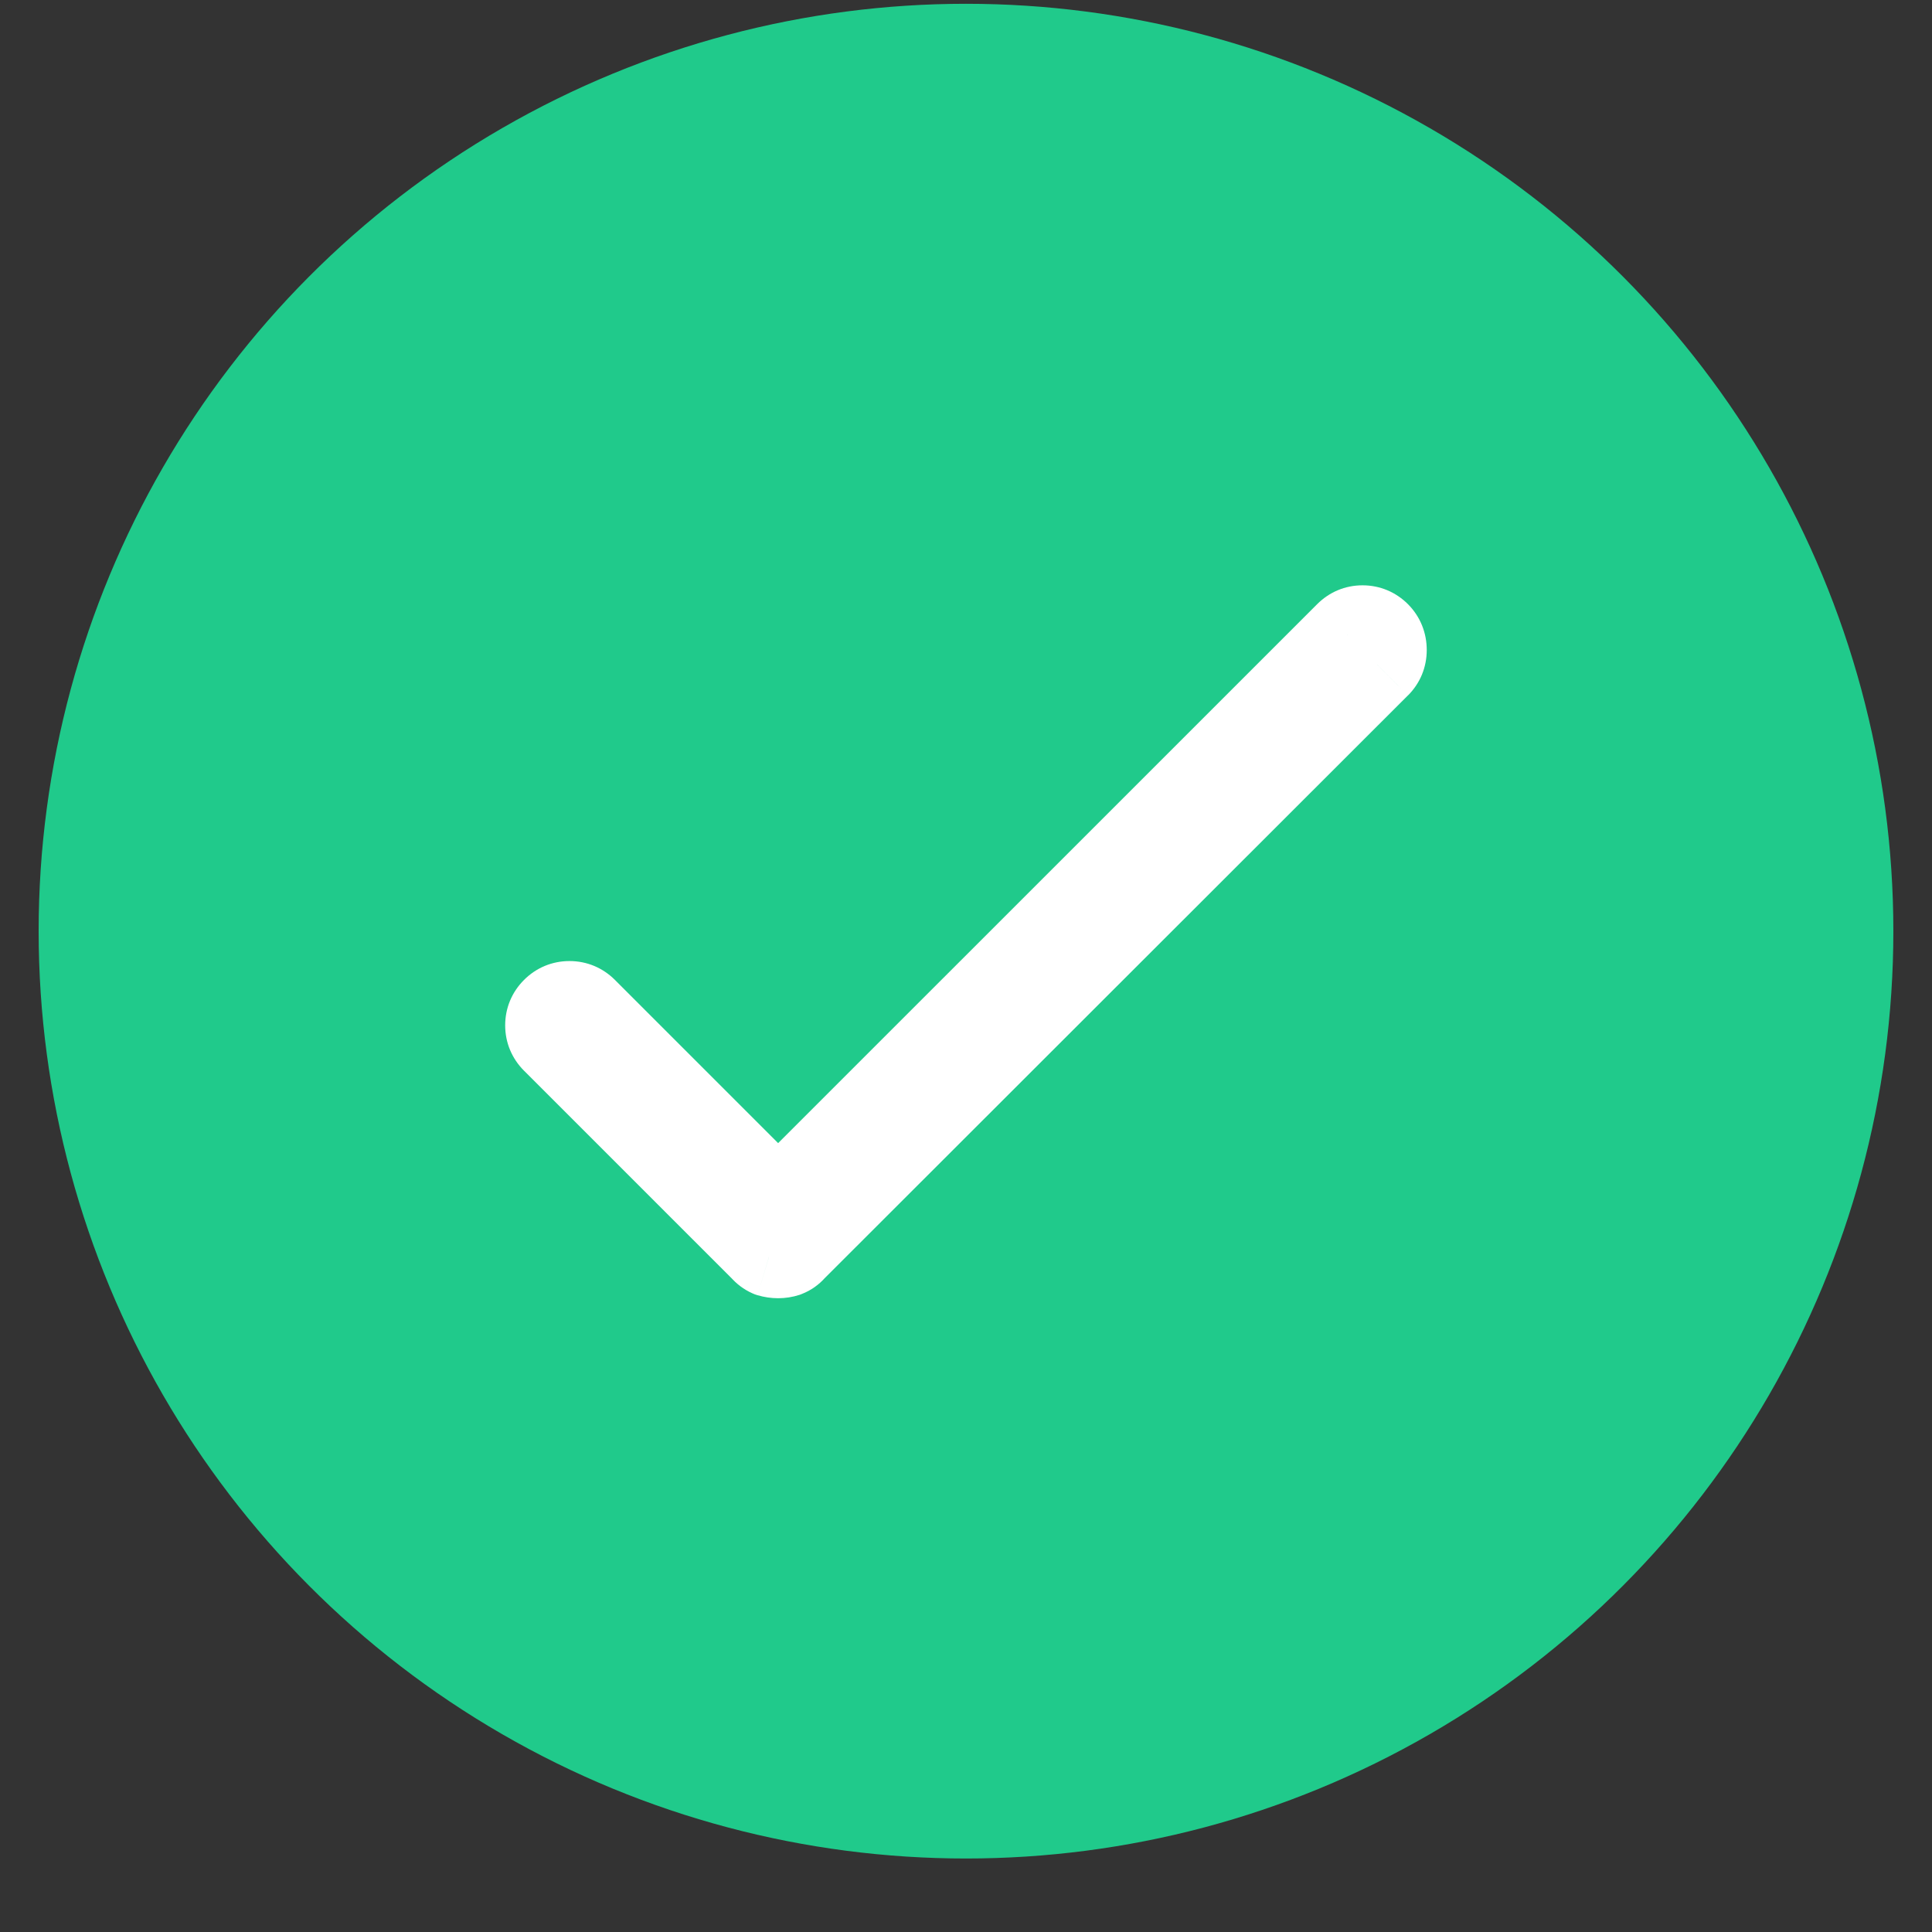
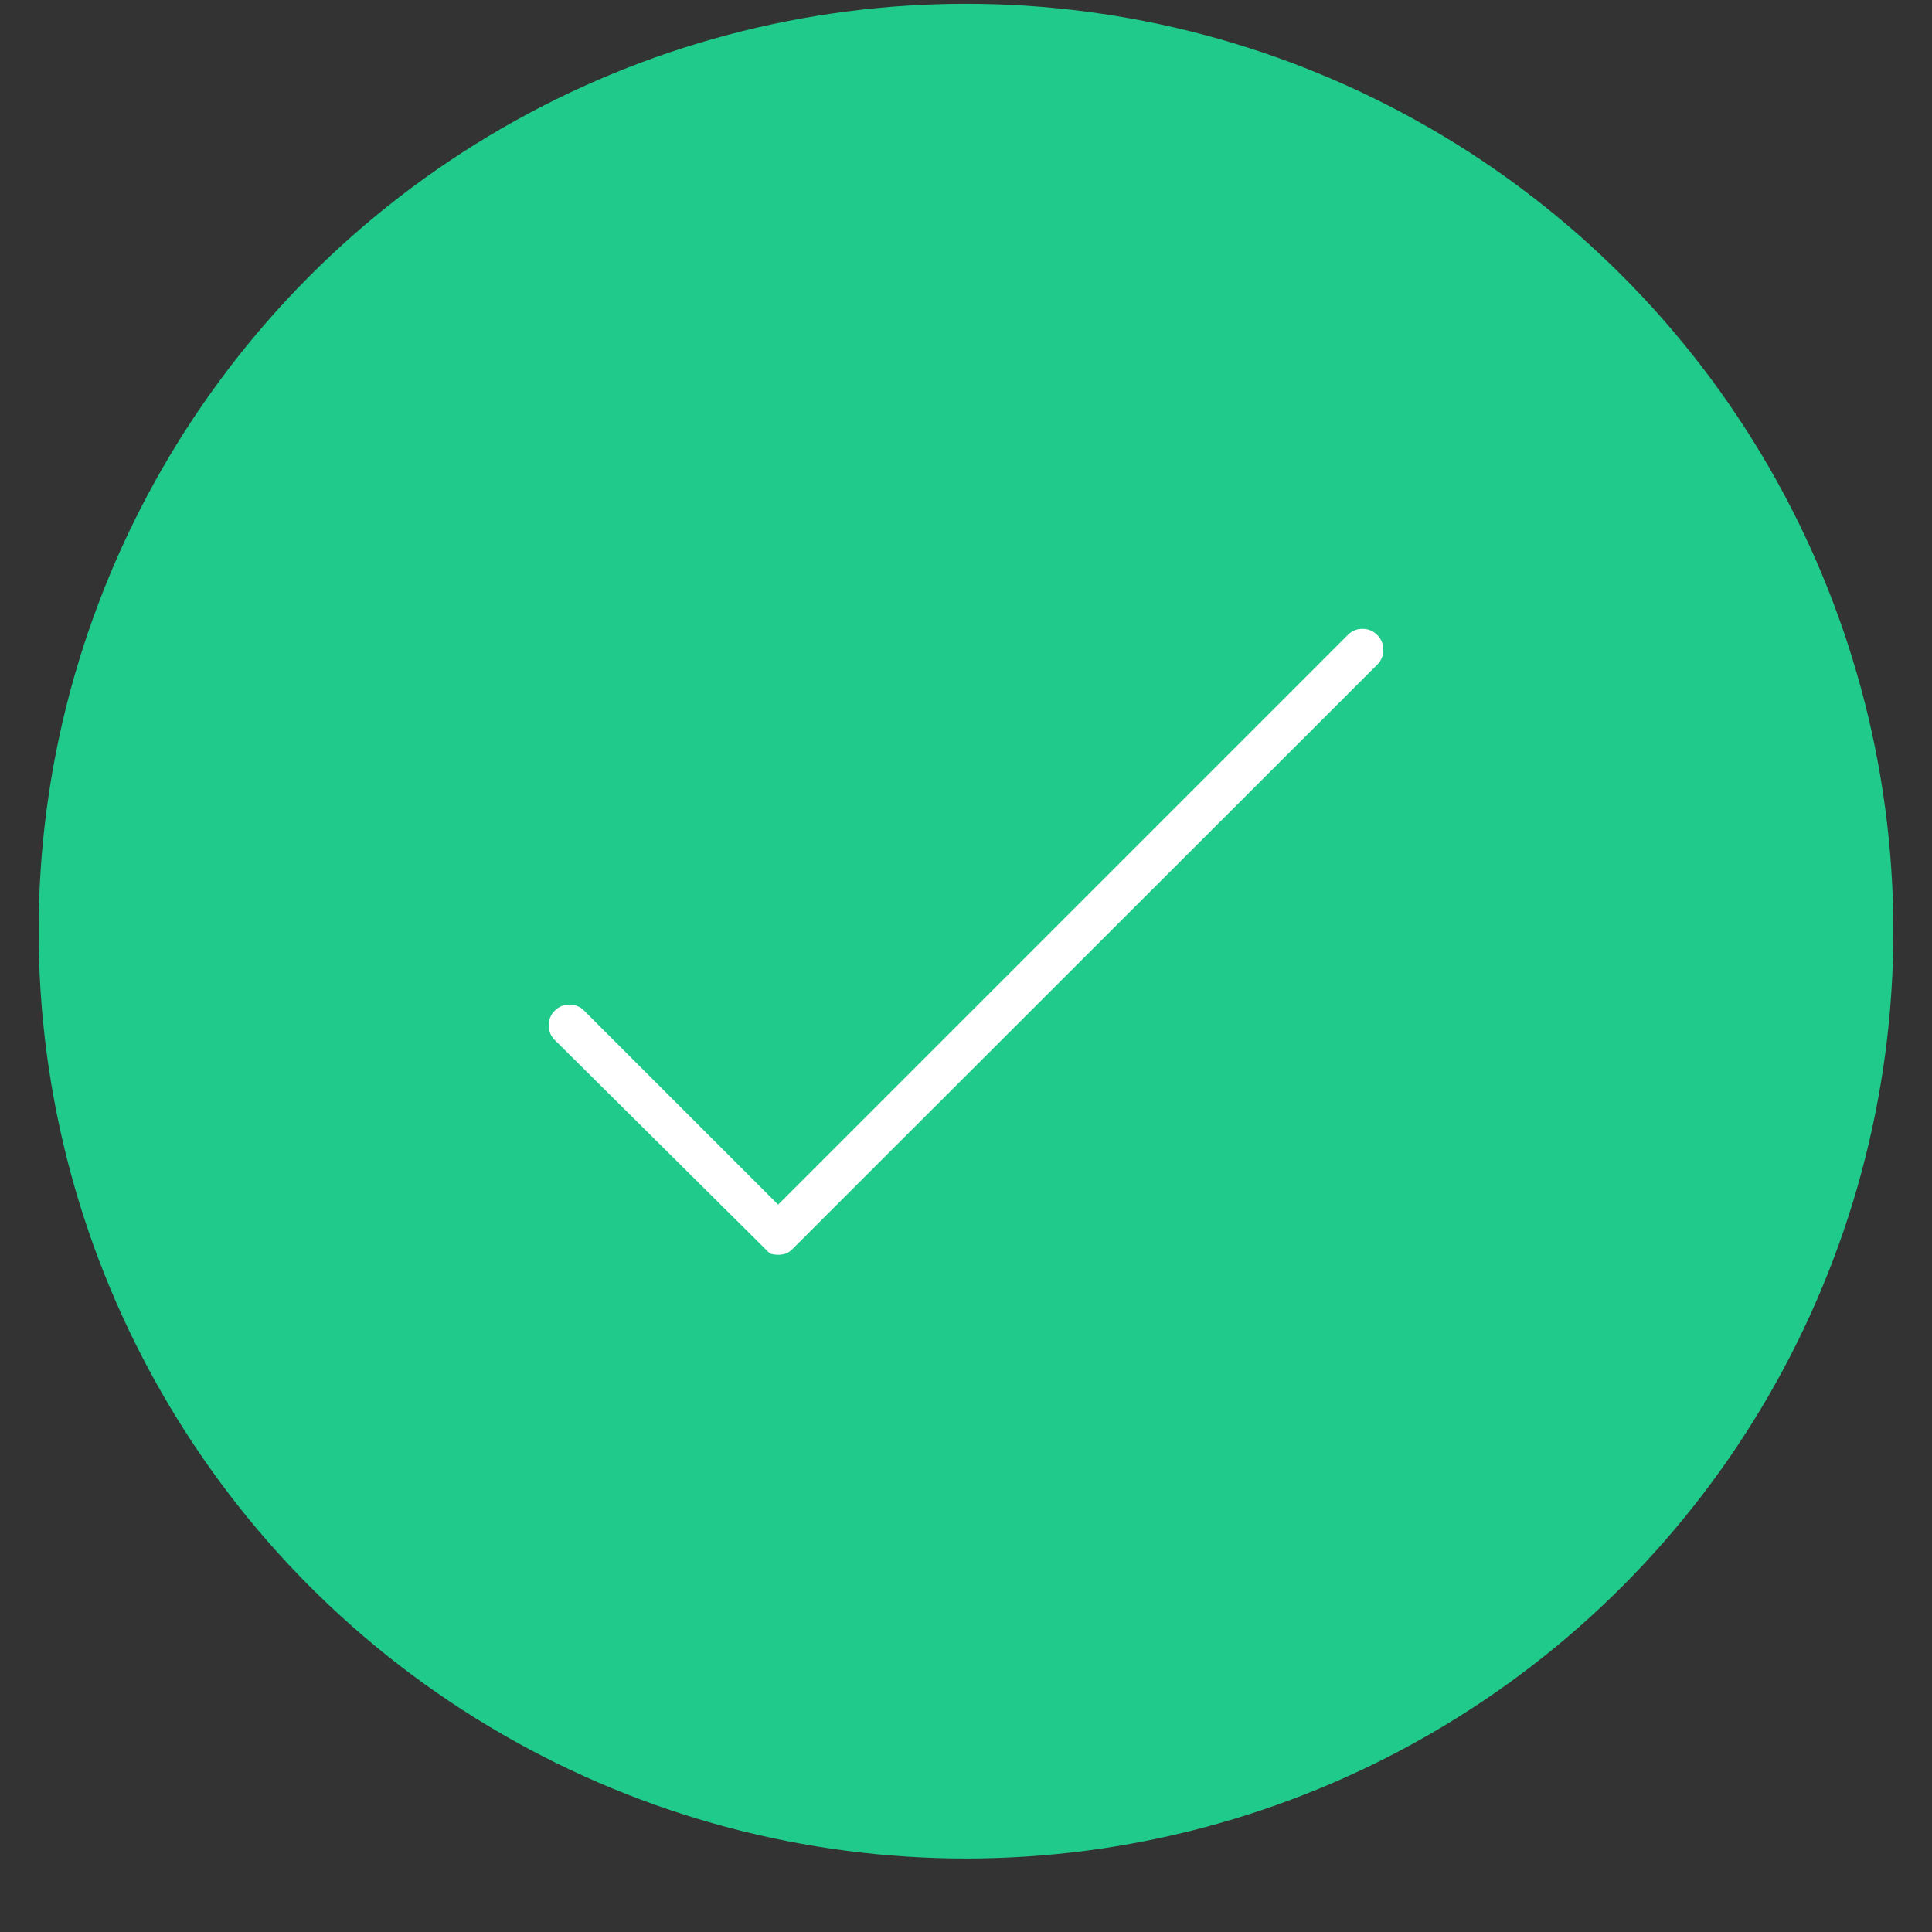
<svg xmlns="http://www.w3.org/2000/svg" width="25" height="25" viewBox="0 0 25 25" fill="none">
  <rect x="0" y="0" width="25" height="25" fill="#333333" stroke="none" />
  <g clip-path="url(#clip0_4549_22207)">
    <circle cx="12.5" cy="12.049" r="12" fill="#20CA8B" />
-     <path d="M10.069 16.237C10.034 16.237 9.999 16.231 9.963 16.221C9.932 16.207 9.904 16.186 9.879 16.158L7.179 13.458C7.126 13.405 7.1 13.342 7.1 13.268C7.1 13.194 7.126 13.131 7.179 13.078C7.232 13.025 7.295 12.999 7.369 12.999C7.443 12.999 7.506 13.025 7.559 13.078L10.069 15.588L17.441 8.216C17.494 8.163 17.557 8.137 17.631 8.137C17.705 8.137 17.768 8.163 17.821 8.216C17.874 8.269 17.9 8.334 17.9 8.411C17.9 8.485 17.874 8.548 17.821 8.601L10.259 16.158C10.234 16.186 10.204 16.207 10.169 16.221C10.137 16.231 10.104 16.237 10.069 16.237Z" fill="white" />
-     <path d="M9.963 16.221L9.735 16.735L9.768 16.749L9.802 16.76L9.963 16.221ZM9.879 16.158L10.302 15.787L10.29 15.773L10.277 15.76L9.879 16.158ZM10.069 15.588L9.671 15.986L10.069 16.384L10.467 15.986L10.069 15.588ZM17.821 8.601L18.218 8.999L18.219 8.999L17.821 8.601ZM10.259 16.158L9.861 15.76L9.848 15.773L9.835 15.787L10.259 16.158ZM10.169 16.221L10.347 16.755L10.363 16.749L10.378 16.743L10.169 16.221ZM10.069 15.674C10.091 15.674 10.11 15.678 10.125 15.682L9.802 16.76C9.887 16.785 9.977 16.799 10.069 16.799V15.674ZM10.192 15.707C10.241 15.729 10.278 15.759 10.302 15.787L9.456 16.528C9.53 16.613 9.623 16.685 9.735 16.735L10.192 15.707ZM10.277 15.76L7.577 13.06L6.781 13.855L9.481 16.555L10.277 15.76ZM7.577 13.06C7.598 13.081 7.622 13.112 7.639 13.154C7.657 13.196 7.662 13.236 7.662 13.268H6.537C6.537 13.492 6.624 13.698 6.781 13.855L7.577 13.06ZM7.662 13.268C7.662 13.299 7.657 13.339 7.639 13.381C7.622 13.423 7.598 13.455 7.577 13.476L6.781 12.68C6.624 12.837 6.537 13.043 6.537 13.268H7.662ZM7.577 13.476C7.556 13.497 7.524 13.52 7.482 13.538C7.44 13.555 7.401 13.561 7.369 13.561V12.436C7.144 12.436 6.938 12.523 6.781 12.68L7.577 13.476ZM7.369 13.561C7.337 13.561 7.297 13.555 7.255 13.538C7.213 13.52 7.182 13.497 7.161 13.476L7.957 12.68C7.8 12.523 7.594 12.436 7.369 12.436V13.561ZM7.161 13.476L9.671 15.986L10.467 15.19L7.957 12.68L7.161 13.476ZM10.467 15.986L17.839 8.614L17.044 7.818L9.671 15.19L10.467 15.986ZM17.839 8.614C17.818 8.635 17.787 8.658 17.745 8.676C17.703 8.693 17.663 8.699 17.631 8.699V7.574C17.406 7.574 17.201 7.661 17.044 7.818L17.839 8.614ZM17.631 8.699C17.599 8.699 17.56 8.693 17.517 8.676C17.476 8.658 17.444 8.635 17.423 8.614L18.219 7.818C18.062 7.661 17.856 7.574 17.631 7.574V8.699ZM17.423 8.614C17.4 8.59 17.376 8.557 17.359 8.515C17.342 8.474 17.337 8.437 17.337 8.411H18.462C18.462 8.191 18.381 7.981 18.219 7.818L17.423 8.614ZM17.337 8.411C17.337 8.379 17.343 8.339 17.361 8.297C17.378 8.255 17.402 8.224 17.423 8.203L18.219 8.999C18.376 8.842 18.462 8.636 18.462 8.411H17.337ZM17.423 8.203L9.861 15.76L10.656 16.555L18.218 8.999L17.423 8.203ZM9.835 15.787C9.87 15.748 9.914 15.717 9.96 15.699L10.378 16.743C10.495 16.697 10.598 16.624 10.682 16.528L9.835 15.787ZM9.991 15.687C10.02 15.678 10.047 15.674 10.069 15.674V16.799C10.161 16.799 10.255 16.785 10.347 16.755L9.991 15.687Z" fill="white" />
+     <path d="M10.069 16.237C10.034 16.237 9.999 16.231 9.963 16.221L7.179 13.458C7.126 13.405 7.1 13.342 7.1 13.268C7.1 13.194 7.126 13.131 7.179 13.078C7.232 13.025 7.295 12.999 7.369 12.999C7.443 12.999 7.506 13.025 7.559 13.078L10.069 15.588L17.441 8.216C17.494 8.163 17.557 8.137 17.631 8.137C17.705 8.137 17.768 8.163 17.821 8.216C17.874 8.269 17.9 8.334 17.9 8.411C17.9 8.485 17.874 8.548 17.821 8.601L10.259 16.158C10.234 16.186 10.204 16.207 10.169 16.221C10.137 16.231 10.104 16.237 10.069 16.237Z" fill="white" />
  </g>
  <defs>
    <clipPath id="clip0_4549_22207">
      <rect width="24" height="24" fill="white" transform="translate(0.5 0.049)" />
    </clipPath>
  </defs>
</svg>